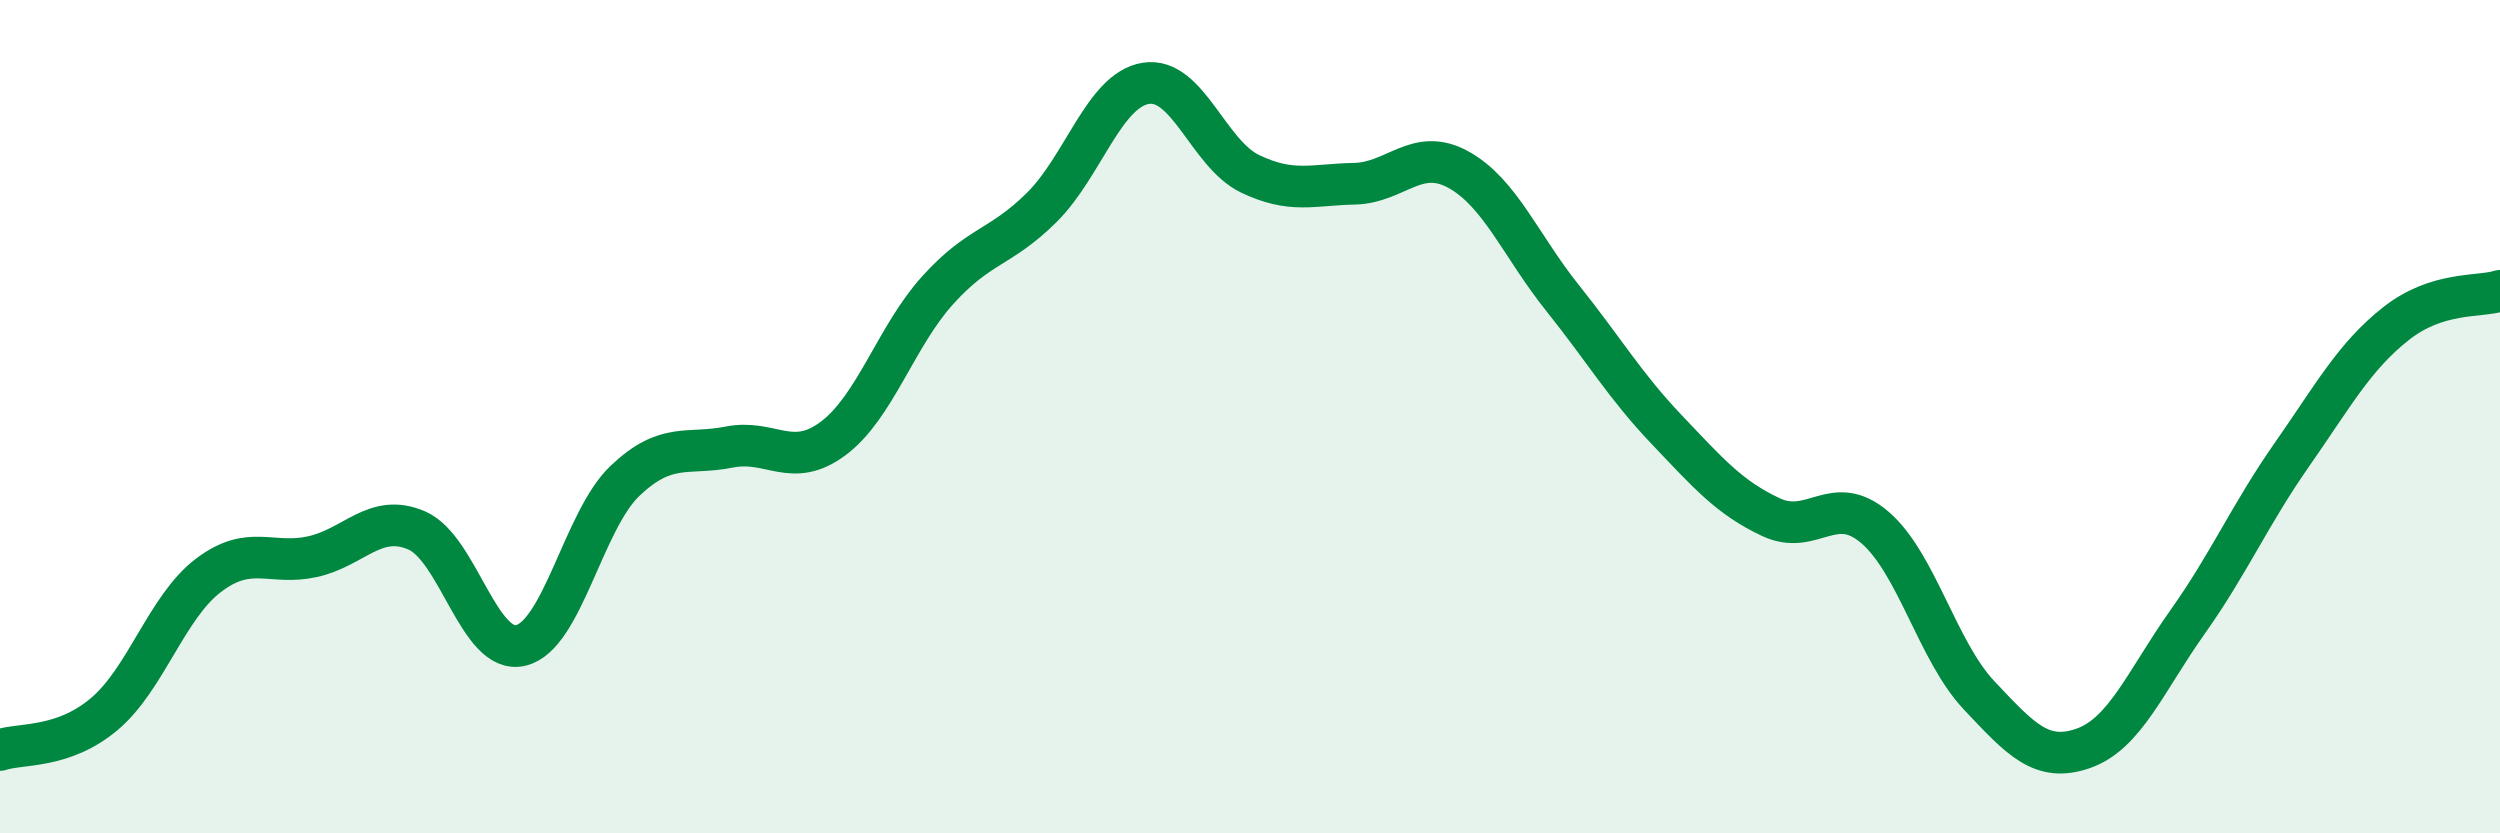
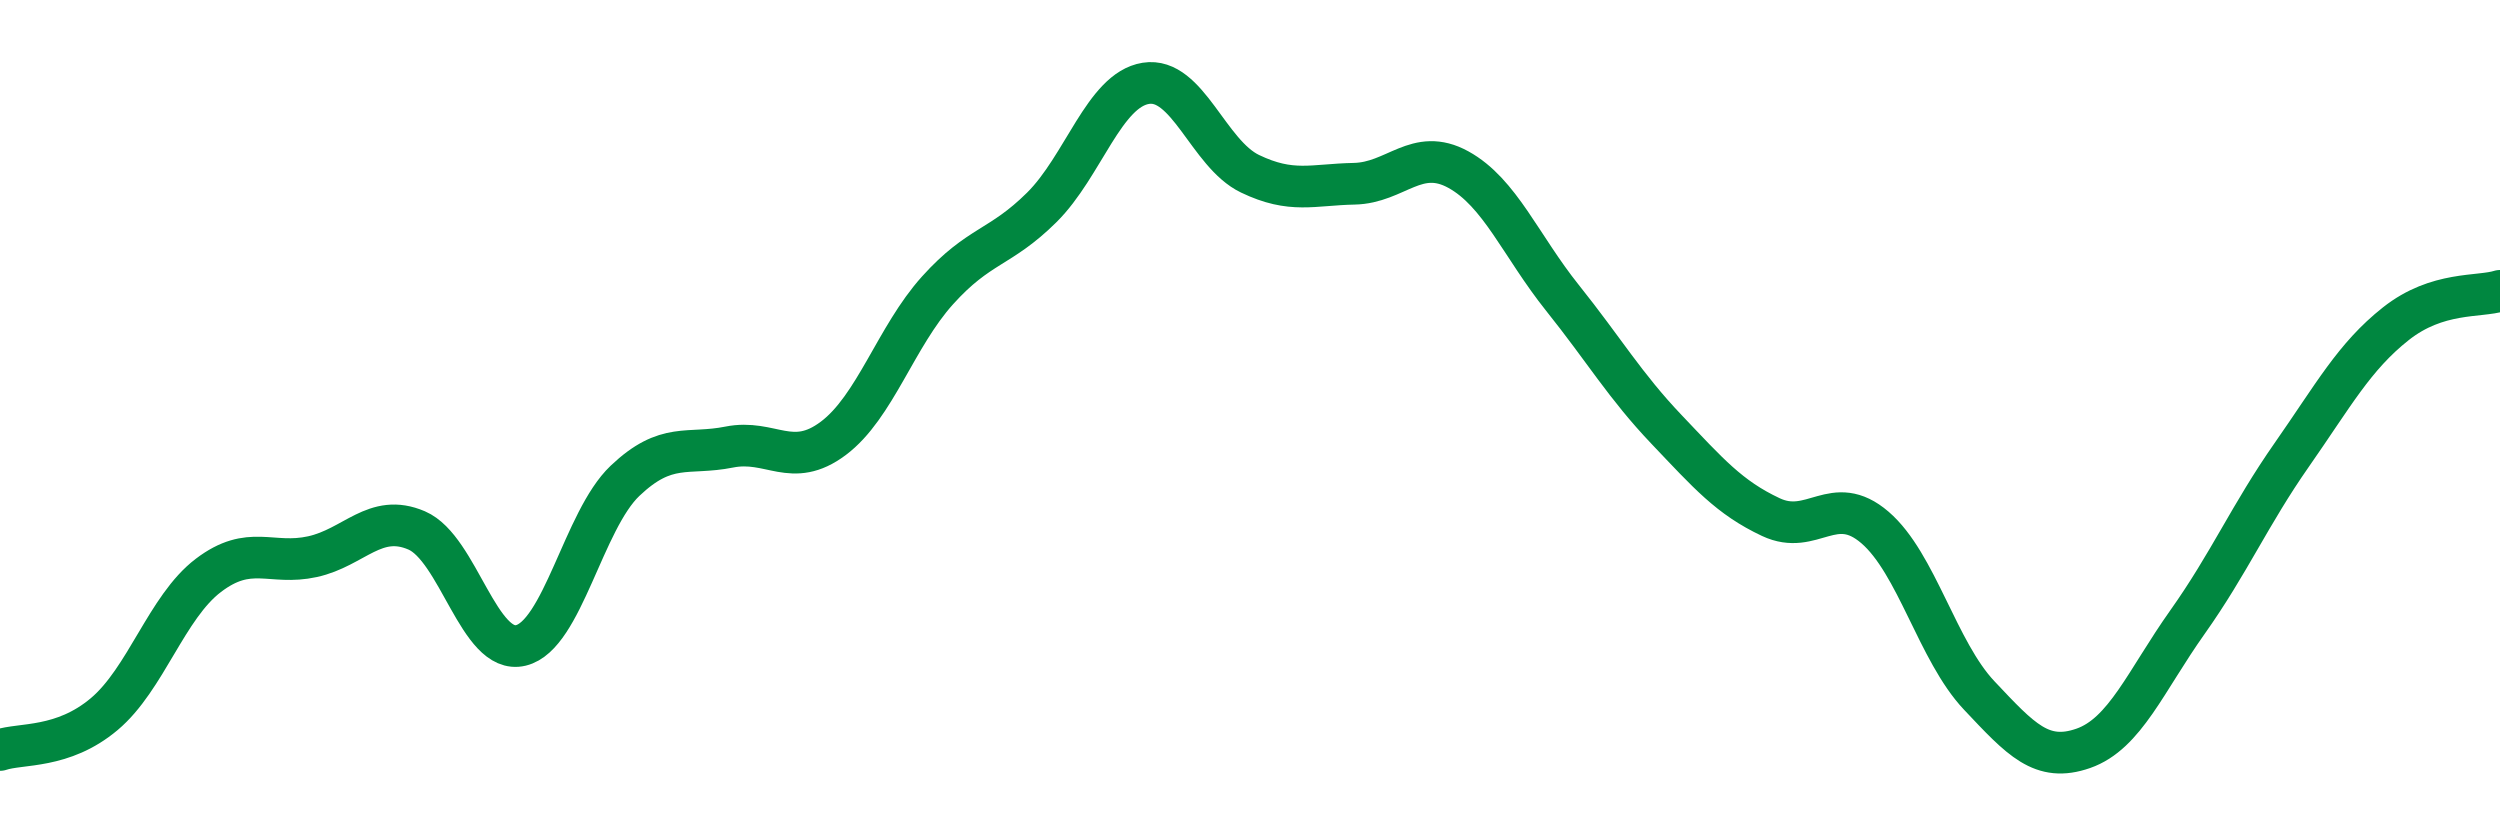
<svg xmlns="http://www.w3.org/2000/svg" width="60" height="20" viewBox="0 0 60 20">
-   <path d="M 0,18 C 0.5,17.83 1.5,17.98 2.5,17.14 C 3.5,16.3 4,14.57 5,13.81 C 6,13.05 6.5,13.58 7.5,13.36 C 8.5,13.14 9,12.3 10,12.73 C 11,13.16 11.5,15.73 12.5,15.49 C 13.5,15.25 14,12.49 15,11.54 C 16,10.59 16.5,10.93 17.5,10.73 C 18.5,10.53 19,11.27 20,10.52 C 21,9.77 21.5,8.08 22.5,6.97 C 23.5,5.86 24,5.97 25,4.98 C 26,3.99 26.5,2.16 27.5,2 C 28.5,1.84 29,3.69 30,4.17 C 31,4.65 31.5,4.43 32.5,4.41 C 33.5,4.39 34,3.52 35,4.07 C 36,4.62 36.5,5.9 37.5,7.15 C 38.5,8.4 39,9.26 40,10.31 C 41,11.36 41.5,11.94 42.5,12.41 C 43.5,12.88 44,11.8 45,12.66 C 46,13.52 46.5,15.63 47.5,16.69 C 48.5,17.75 49,18.31 50,17.96 C 51,17.61 51.5,16.34 52.5,14.93 C 53.5,13.52 54,12.35 55,10.92 C 56,9.49 56.5,8.56 57.5,7.77 C 58.5,6.98 59.5,7.14 60,6.98L60 20L0 20Z" fill="#008740" opacity="0.1" stroke-linecap="round" stroke-linejoin="round" />
  <path d="M 0,18 C 0.5,17.83 1.5,17.98 2.5,17.14 C 3.5,16.3 4,14.57 5,13.81 C 6,13.05 6.5,13.58 7.5,13.36 C 8.5,13.14 9,12.3 10,12.73 C 11,13.16 11.5,15.73 12.5,15.49 C 13.5,15.25 14,12.49 15,11.54 C 16,10.59 16.5,10.93 17.5,10.73 C 18.5,10.53 19,11.27 20,10.52 C 21,9.77 21.5,8.08 22.5,6.97 C 23.5,5.86 24,5.97 25,4.98 C 26,3.99 26.5,2.16 27.5,2 C 28.5,1.84 29,3.69 30,4.17 C 31,4.65 31.5,4.43 32.5,4.41 C 33.5,4.39 34,3.52 35,4.07 C 36,4.62 36.5,5.9 37.5,7.15 C 38.5,8.4 39,9.26 40,10.31 C 41,11.36 41.5,11.94 42.5,12.41 C 43.5,12.88 44,11.8 45,12.66 C 46,13.52 46.5,15.63 47.5,16.69 C 48.5,17.75 49,18.31 50,17.96 C 51,17.61 51.5,16.34 52.5,14.93 C 53.5,13.52 54,12.35 55,10.92 C 56,9.49 56.5,8.56 57.5,7.77 C 58.5,6.98 59.5,7.14 60,6.98" stroke="#008740" stroke-width="1" fill="none" stroke-linecap="round" stroke-linejoin="round" />
</svg>